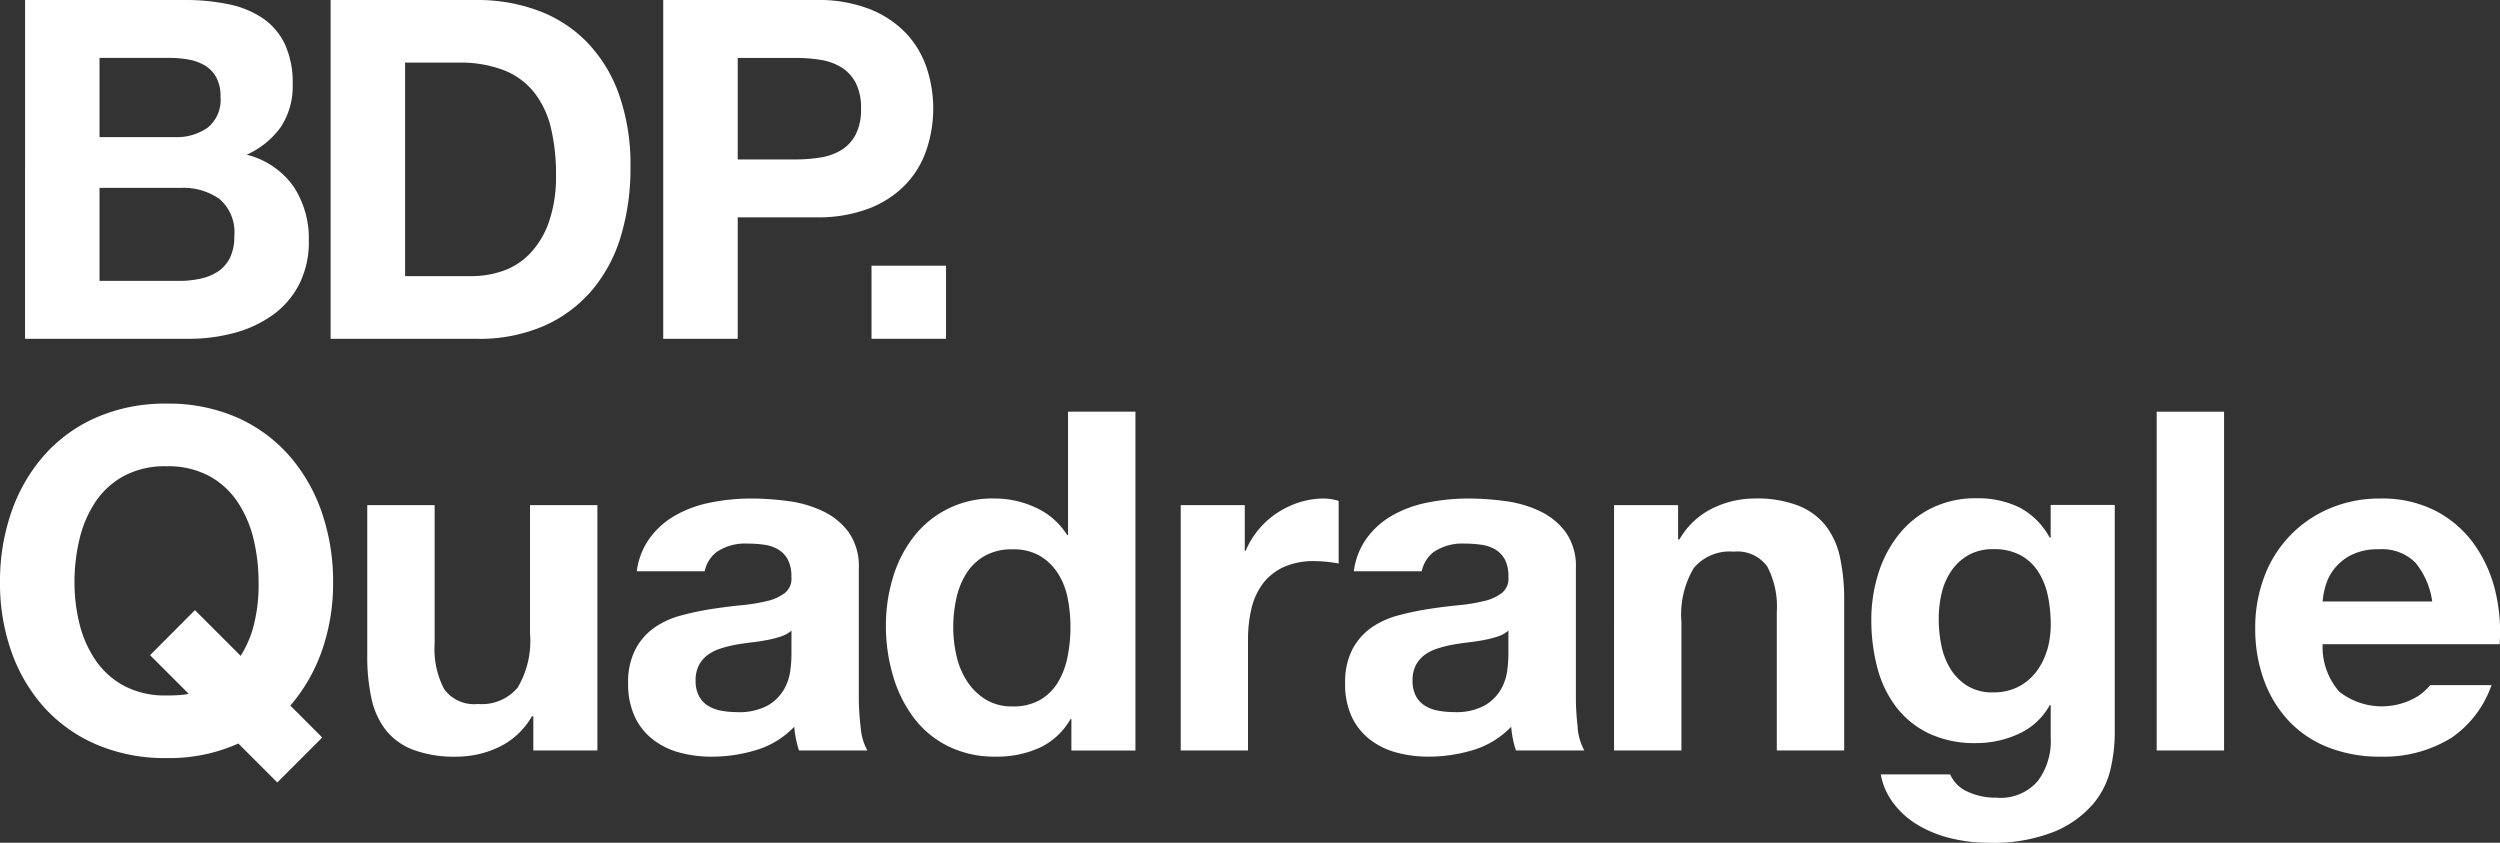
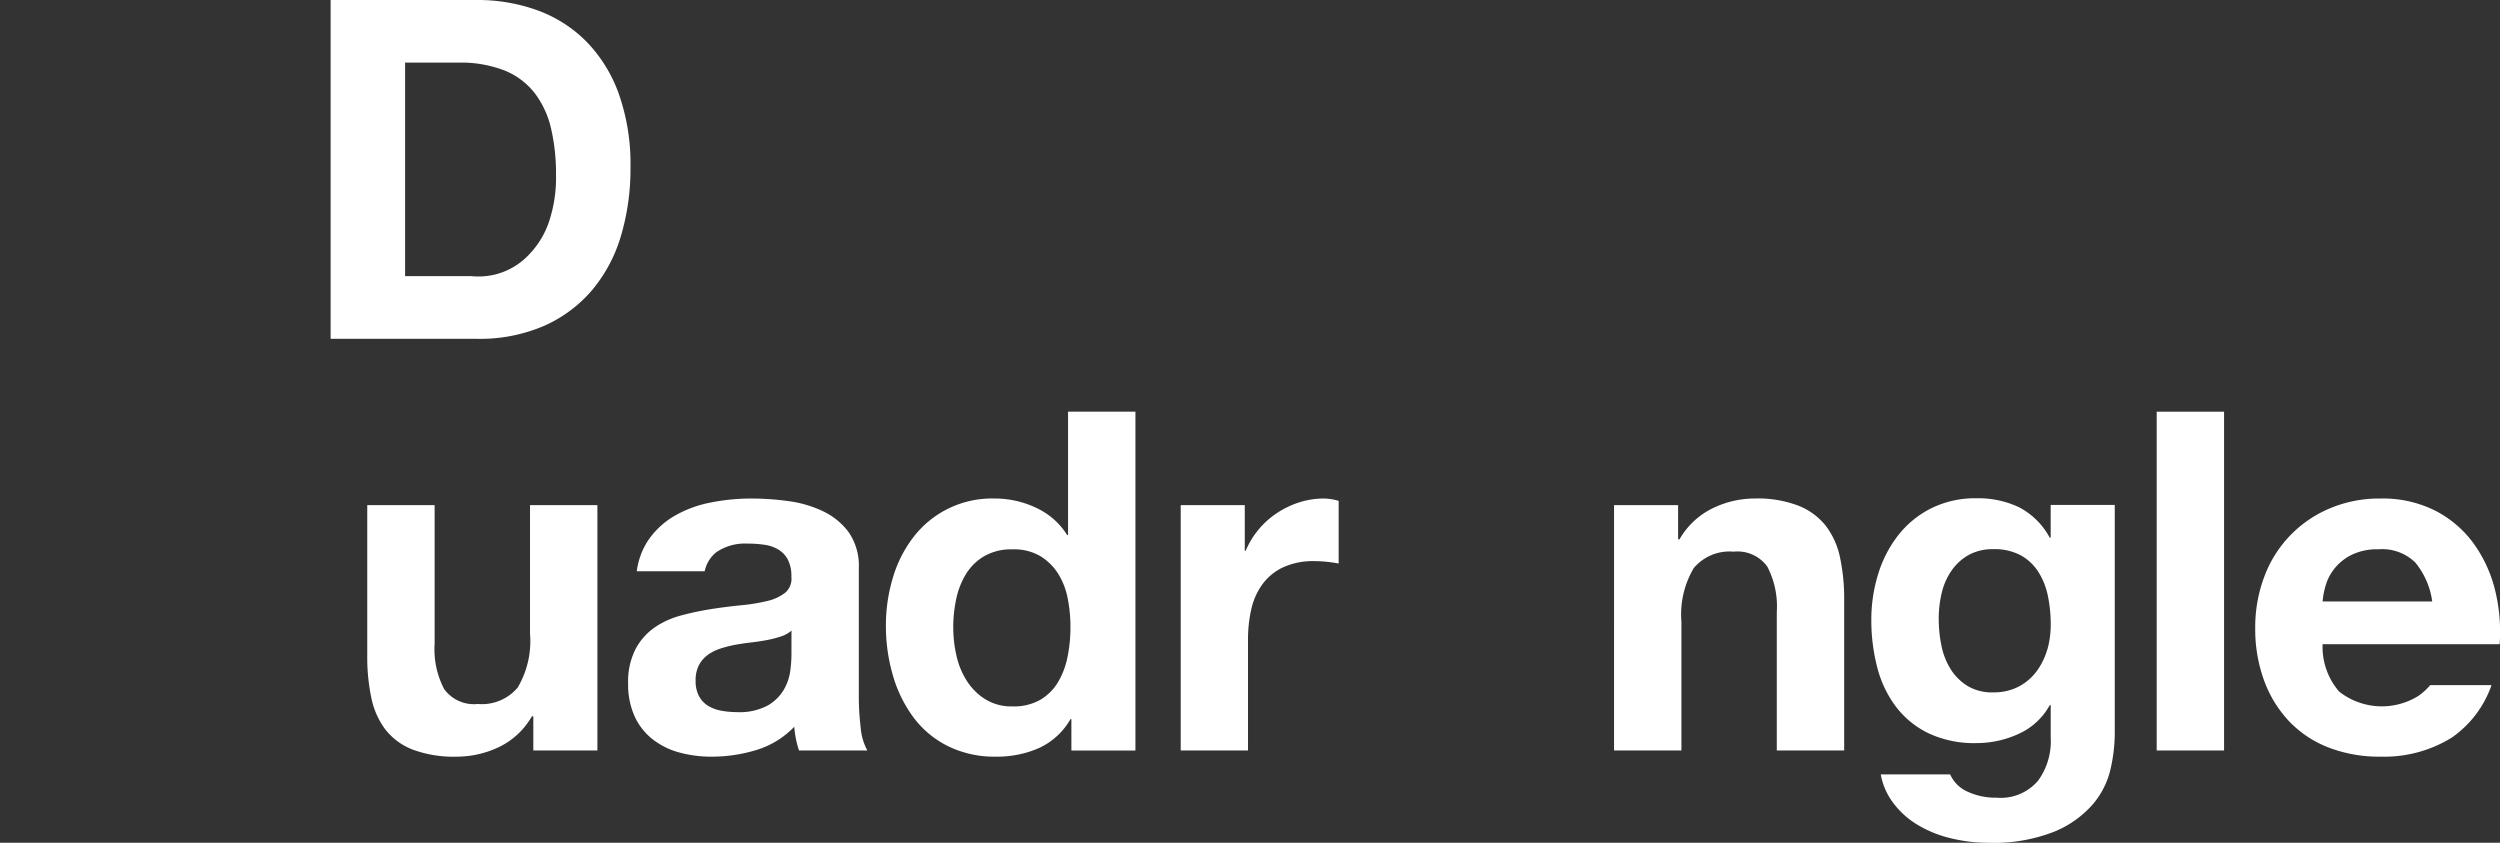
<svg xmlns="http://www.w3.org/2000/svg" id="Group_1600" data-name="Group 1600" width="213.239" height="71.883" viewBox="0 0 213.239 71.883">
  <rect x="0" y="0" width="213.239" height="71.883" fill="#333333" stroke="none" />
  <defs>
    <clipPath id="clip-path">
      <rect id="Rectangle_560" data-name="Rectangle 560" width="213.239" height="71.883" transform="translate(0 0)" fill="#fff" />
    </clipPath>
  </defs>
  <g id="Group_1505" data-name="Group 1505" clip-path="url(#clip-path)">
-     <path id="Path_467" data-name="Path 467" d="M15.733,0A18.066,18.066,0,0,1,19.5.363a8.12,8.12,0,0,1,2.914,1.194,5.56,5.56,0,0,1,1.882,2.207,7.745,7.745,0,0,1,.668,3.4,6.331,6.331,0,0,1-.992,3.643,7.2,7.2,0,0,1-2.934,2.388,6.948,6.948,0,0,1,3.986,2.692,8.011,8.011,0,0,1,1.316,4.633,7.955,7.955,0,0,1-.851,3.785A7.364,7.364,0,0,1,23.2,26.912a10.1,10.1,0,0,1-3.278,1.5,14.774,14.774,0,0,1-3.784.486h-14V0Zm-.808,11.695a4.572,4.572,0,0,0,2.792-.808A3.063,3.063,0,0,0,18.81,8.256a3.359,3.359,0,0,0-.365-1.66,2.683,2.683,0,0,0-.97-1.012,4.16,4.16,0,0,0-1.4-.506,9.3,9.3,0,0,0-1.64-.14H8.489v6.757Zm.364,12.264a8.367,8.367,0,0,0,1.78-.184,4.367,4.367,0,0,0,1.5-.6A3.063,3.063,0,0,0,19.6,22.016a3.98,3.98,0,0,0,.384-1.862,3.737,3.737,0,0,0-1.255-3.177,5.356,5.356,0,0,0-3.318-.952H8.489v7.934Z" fill="#fff" />
-     <path id="Path_468" data-name="Path 468" d="M40.664,0a14.919,14.919,0,0,1,5.2.889,11.281,11.281,0,0,1,4.168,2.672,12.336,12.336,0,0,1,2.752,4.451,17.989,17.989,0,0,1,.993,6.273,20.046,20.046,0,0,1-.81,5.829,12.82,12.82,0,0,1-2.449,4.613,11.461,11.461,0,0,1-4.087,3.057A13.839,13.839,0,0,1,40.664,28.9H28.2V0Zm-.445,23.555a8.154,8.154,0,0,0,2.671-.445A5.9,5.9,0,0,0,45.2,21.631a7.431,7.431,0,0,0,1.618-2.691,11.831,11.831,0,0,0,.607-4.047A16.852,16.852,0,0,0,47,10.948a7.875,7.875,0,0,0-1.4-3.016,6.2,6.2,0,0,0-2.57-1.922,10.264,10.264,0,0,0-3.946-.668H34.553V23.555Z" fill="#fff" />
-     <path id="Path_469" data-name="Path 469" d="M69.6,0a12.019,12.019,0,0,1,4.614.789,8.636,8.636,0,0,1,3.1,2.084,8.007,8.007,0,0,1,1.74,2.954,11.031,11.031,0,0,1,0,6.861,7.975,7.975,0,0,1-1.74,2.974,8.61,8.61,0,0,1-3.1,2.084,12.038,12.038,0,0,1-4.614.789H62.924V28.9H56.57V0Zm-1.74,13.6a13.4,13.4,0,0,0,2.1-.162,4.909,4.909,0,0,0,1.782-.627,3.424,3.424,0,0,0,1.234-1.316,4.622,4.622,0,0,0,.465-2.225,4.631,4.631,0,0,0-.465-2.227,3.425,3.425,0,0,0-1.234-1.314A4.911,4.911,0,0,0,69.965,5.1a13.4,13.4,0,0,0-2.1-.16H62.924V13.6Z" fill="#fff" />
-     <rect id="Rectangle_558" data-name="Rectangle 558" width="6.354" height="6.232" transform="translate(74.337 22.664)" fill="#fff" />
+     <path id="Path_468" data-name="Path 468" d="M40.664,0a14.919,14.919,0,0,1,5.2.889,11.281,11.281,0,0,1,4.168,2.672,12.336,12.336,0,0,1,2.752,4.451,17.989,17.989,0,0,1,.993,6.273,20.046,20.046,0,0,1-.81,5.829,12.82,12.82,0,0,1-2.449,4.613,11.461,11.461,0,0,1-4.087,3.057A13.839,13.839,0,0,1,40.664,28.9H28.2V0Zm-.445,23.555A5.9,5.9,0,0,0,45.2,21.631a7.431,7.431,0,0,0,1.618-2.691,11.831,11.831,0,0,0,.607-4.047A16.852,16.852,0,0,0,47,10.948a7.875,7.875,0,0,0-1.4-3.016,6.2,6.2,0,0,0-2.57-1.922,10.264,10.264,0,0,0-3.946-.668H34.553V23.555Z" fill="#fff" />
    <path id="Path_470" data-name="Path 470" d="M45.49,64.012V61.1h-.121a6.472,6.472,0,0,1-2.833,2.631,8.376,8.376,0,0,1-3.562.809,10.047,10.047,0,0,1-3.784-.607,5.45,5.45,0,0,1-2.327-1.72A6.733,6.733,0,0,1,31.669,59.5a16.813,16.813,0,0,1-.344-3.541V43.088h5.747V54.906a7.328,7.328,0,0,0,.81,3.865,3.136,3.136,0,0,0,2.873,1.275,3.983,3.983,0,0,0,3.4-1.4,7.759,7.759,0,0,0,1.053-4.594V43.088h5.747V64.012Z" fill="#fff" />
    <path id="Path_471" data-name="Path 471" d="M91.305,61.341a5.929,5.929,0,0,1-2.651,2.448,8.818,8.818,0,0,1-3.7.749,8.941,8.941,0,0,1-4.128-.911,8.278,8.278,0,0,1-2.935-2.469,11.207,11.207,0,0,1-1.74-3.581,15.013,15.013,0,0,1-.587-4.21,14.1,14.1,0,0,1,.587-4.067,10.587,10.587,0,0,1,1.74-3.46,8.451,8.451,0,0,1,6.942-3.319,8.222,8.222,0,0,1,3.541.79,6.162,6.162,0,0,1,2.65,2.327H91.1V35.115h5.747v28.9H91.385V61.341ZM91.062,51a6.067,6.067,0,0,0-.83-2.1,4.691,4.691,0,0,0-1.518-1.478,4.454,4.454,0,0,0-2.346-.566,4.675,4.675,0,0,0-2.389.566,4.491,4.491,0,0,0-1.558,1.5,6.647,6.647,0,0,0-.85,2.124,11.507,11.507,0,0,0-.263,2.489,10.709,10.709,0,0,0,.283,2.429,6.611,6.611,0,0,0,.911,2.165,5.015,5.015,0,0,0,1.579,1.538,4.261,4.261,0,0,0,2.287.587,4.559,4.559,0,0,0,2.367-.566,4.3,4.3,0,0,0,1.517-1.519A6.782,6.782,0,0,0,91.062,56a12.754,12.754,0,0,0,.243-2.509A12.456,12.456,0,0,0,91.062,51" fill="#fff" />
    <path id="Path_472" data-name="Path 472" d="M143.135,43.088V46h.121a6.592,6.592,0,0,1,2.833-2.651,8.2,8.2,0,0,1,3.562-.829,9.768,9.768,0,0,1,3.784.627,5.617,5.617,0,0,1,2.327,1.74,6.739,6.739,0,0,1,1.194,2.712,16.886,16.886,0,0,1,.344,3.541v12.87h-5.747V52.194a7.34,7.34,0,0,0-.81-3.865,3.134,3.134,0,0,0-2.873-1.275,3.985,3.985,0,0,0-3.4,1.4,7.769,7.769,0,0,0-1.052,4.594V64.012h-5.747V43.088Z" fill="#fff" />
    <rect id="Rectangle_559" data-name="Rectangle 559" width="5.747" height="28.896" transform="translate(183.956 35.116)" fill="#fff" />
    <path id="Path_473" data-name="Path 473" d="M106.174,43.088v3.885h.081a7.044,7.044,0,0,1,1.093-1.8,7.152,7.152,0,0,1,1.578-1.416,7.743,7.743,0,0,1,1.9-.911,6.856,6.856,0,0,1,2.1-.323,4.491,4.491,0,0,1,1.255.2v5.342q-.407-.081-.972-.142a10.4,10.4,0,0,0-1.093-.061,6.118,6.118,0,0,0-2.671.527,4.628,4.628,0,0,0-1.76,1.436,5.762,5.762,0,0,0-.952,2.125,11.567,11.567,0,0,0-.283,2.631v9.43H100.71V43.088Z" fill="#fff" />
-     <path id="Path_474" data-name="Path 474" d="M27.49,62.908l-2.725-2.725a14.581,14.581,0,0,0,2.674-4.629,17.266,17.266,0,0,0,.972-5.869,18.039,18.039,0,0,0-.972-6.009,14.433,14.433,0,0,0-2.792-4.837A12.841,12.841,0,0,0,20.195,35.6a14.569,14.569,0,0,0-5.99-1.173A14.6,14.6,0,0,0,8.236,35.6a12.78,12.78,0,0,0-4.472,3.238A14.453,14.453,0,0,0,.971,43.676,18.039,18.039,0,0,0,0,49.685a17.441,17.441,0,0,0,.971,5.889A14.089,14.089,0,0,0,3.764,60.33a12.771,12.771,0,0,0,4.472,3.177A14.832,14.832,0,0,0,14.2,64.66a14.357,14.357,0,0,0,6.13-1.242l3.323,3.323,3.827-3.828ZM15.743,59.245a12,12,0,0,1-1.538.073,7.425,7.425,0,0,1-3.642-.828,6.936,6.936,0,0,1-2.428-2.2A9.526,9.526,0,0,1,6.779,53.2a14.613,14.613,0,0,1-.426-3.534,15.714,15.714,0,0,1,.426-3.675,9.709,9.709,0,0,1,1.356-3.171,6.857,6.857,0,0,1,2.428-2.22A7.425,7.425,0,0,1,14.2,39.77a7.425,7.425,0,0,1,3.642.829,6.878,6.878,0,0,1,2.429,2.227A9.775,9.775,0,0,1,21.632,46a15.827,15.827,0,0,1,.424,3.682,13.787,13.787,0,0,1-.485,3.926,9.15,9.15,0,0,1-1.044,2.334l-3.9-3.9L12.8,55.882l3.29,3.29c-.115.027-.228.057-.346.073" fill="#fff" />
    <path id="Path_475" data-name="Path 475" d="M174.913,43.068V45.86h-.081a6.25,6.25,0,0,0-2.611-2.59A8.1,8.1,0,0,0,168.6,42.5a8.455,8.455,0,0,0-3.865.85,8.294,8.294,0,0,0-2.812,2.287,10.179,10.179,0,0,0-1.72,3.318,13.024,13.024,0,0,0-.587,3.906,15.885,15.885,0,0,0,.506,4.067,9.447,9.447,0,0,0,1.6,3.359,7.69,7.69,0,0,0,2.792,2.267,9.149,9.149,0,0,0,4.048.829,8.588,8.588,0,0,0,3.622-.789,5.685,5.685,0,0,0,2.651-2.448h.081V62.9a5.7,5.7,0,0,1-1.073,3.682,4.168,4.168,0,0,1-3.541,1.457,5.665,5.665,0,0,1-2.711-.627,2.93,2.93,0,0,1-1.25-1.357h-5.92a5.653,5.653,0,0,0,.877,2.167,7.16,7.16,0,0,0,2.185,2.084,9.96,9.96,0,0,0,2.914,1.194,13.4,13.4,0,0,0,3.136.384,14.127,14.127,0,0,0,5.747-.971,8.787,8.787,0,0,0,3.278-2.368,7.093,7.093,0,0,0,1.478-3.014,14.109,14.109,0,0,0,.344-2.874V43.068Zm-.3,12.364a5.767,5.767,0,0,1-.911,1.841,4.487,4.487,0,0,1-1.538,1.3,4.579,4.579,0,0,1-2.145.485,4.068,4.068,0,0,1-2.226-.566,4.494,4.494,0,0,1-1.437-1.457,6.043,6.043,0,0,1-.768-2,11.375,11.375,0,0,1-.223-2.246,9.361,9.361,0,0,1,.263-2.246,5.572,5.572,0,0,1,.849-1.9,4.394,4.394,0,0,1,1.457-1.315,4.226,4.226,0,0,1,2.085-.486,4.715,4.715,0,0,1,2.347.527,4.187,4.187,0,0,1,1.5,1.416,6.161,6.161,0,0,1,.81,2.044,11.938,11.938,0,0,1,.242,2.449,7.648,7.648,0,0,1-.3,2.165" fill="#fff" />
    <path id="Path_476" data-name="Path 476" d="M207.286,58.437a4.963,4.963,0,0,1-1.043.941,5.893,5.893,0,0,1-6.719-.385,5.809,5.809,0,0,1-1.416-4.046h15.1a14.825,14.825,0,0,0-.4-4.655,11.441,11.441,0,0,0-1.842-3.967,9.31,9.31,0,0,0-3.258-2.772,9.962,9.962,0,0,0-4.654-1.031,10.843,10.843,0,0,0-4.351.849A10.118,10.118,0,0,0,193.13,49.2a12.2,12.2,0,0,0-.769,4.372,12.719,12.719,0,0,0,.749,4.451,10.1,10.1,0,0,0,2.124,3.481,9.251,9.251,0,0,0,3.36,2.246,11.946,11.946,0,0,0,4.452.789,10.961,10.961,0,0,0,6.07-1.619,9.05,9.05,0,0,0,3.4-4.482Zm-8.915-8.509a4.208,4.208,0,0,1,.77-1.457,4.333,4.333,0,0,1,1.457-1.153,4.982,4.982,0,0,1,2.286-.466,4.035,4.035,0,0,1,3.136,1.134,6.64,6.64,0,0,1,1.437,3.318h-9.349a6.623,6.623,0,0,1,.263-1.376" fill="#fff" />
    <path id="Path_477" data-name="Path 477" d="M73.414,62.069a22.042,22.042,0,0,1-.161-2.712V48.471a5.03,5.03,0,0,0-.851-3.056,5.813,5.813,0,0,0-2.185-1.8,9.814,9.814,0,0,0-2.954-.87,23.513,23.513,0,0,0-3.2-.223,17.69,17.69,0,0,0-3.46.344,9.874,9.874,0,0,0-3.1,1.154,6.884,6.884,0,0,0-2.266,2.145,6.2,6.2,0,0,0-.923,2.564h5.791a2.811,2.811,0,0,1,1-1.633,4.354,4.354,0,0,1,2.671-.729,9.674,9.674,0,0,1,1.437.1,3.208,3.208,0,0,1,1.174.405,2.223,2.223,0,0,1,.809.85,3.052,3.052,0,0,1,.305,1.477,1.562,1.562,0,0,1-.527,1.356,3.878,3.878,0,0,1-1.538.708,15.213,15.213,0,0,1-2.226.364q-1.255.122-2.549.324a24.621,24.621,0,0,0-2.57.546,7.281,7.281,0,0,0-2.268,1.032,5.245,5.245,0,0,0-1.618,1.842,6.093,6.093,0,0,0-.628,2.935A6.572,6.572,0,0,0,54.13,61.1a5.257,5.257,0,0,0,1.518,1.942,6.366,6.366,0,0,0,2.266,1.134,10.312,10.312,0,0,0,2.792.364,13.019,13.019,0,0,0,3.805-.566,7.489,7.489,0,0,0,3.237-1.984,8.558,8.558,0,0,0,.142,1.033,8.213,8.213,0,0,0,.263.991h5.829a4.882,4.882,0,0,1-.568-1.943m-5.907-6.152a10.948,10.948,0,0,1-.1,1.3,4.362,4.362,0,0,1-.545,1.6,3.808,3.808,0,0,1-1.377,1.355,5.075,5.075,0,0,1-2.63.566,7.225,7.225,0,0,1-1.336-.121,3.243,3.243,0,0,1-1.133-.424,2.188,2.188,0,0,1-.77-.831,2.709,2.709,0,0,1-.283-1.294,2.808,2.808,0,0,1,.283-1.336,2.61,2.61,0,0,1,.749-.871,3.766,3.766,0,0,1,1.093-.545,10.4,10.4,0,0,1,1.275-.325c.459-.081.917-.147,1.376-.2s.9-.121,1.315-.2a9.385,9.385,0,0,0,1.174-.3,2.588,2.588,0,0,0,.912-.506Z" fill="#fff" />
-     <path id="Path_478" data-name="Path 478" d="M134.576,62.069a22.041,22.041,0,0,1-.161-2.712V48.471a5.023,5.023,0,0,0-.851-3.056,5.817,5.817,0,0,0-2.184-1.8,9.812,9.812,0,0,0-2.955-.87,23.509,23.509,0,0,0-3.2-.223,17.675,17.675,0,0,0-3.46.344,9.865,9.865,0,0,0-3.1,1.154,6.887,6.887,0,0,0-2.267,2.145,6.219,6.219,0,0,0-.923,2.564h5.791a2.811,2.811,0,0,1,1-1.633,4.358,4.358,0,0,1,2.671-.729,9.688,9.688,0,0,1,1.438.1,3.21,3.21,0,0,1,1.173.405,2.225,2.225,0,0,1,.81.85,3.065,3.065,0,0,1,.3,1.477,1.561,1.561,0,0,1-.526,1.356,3.889,3.889,0,0,1-1.539.708,15.2,15.2,0,0,1-2.225.364q-1.257.122-2.551.324a24.786,24.786,0,0,0-2.57.546,7.28,7.28,0,0,0-2.266,1.032,5.238,5.238,0,0,0-1.619,1.842,6.093,6.093,0,0,0-.628,2.935,6.572,6.572,0,0,0,.547,2.792,5.259,5.259,0,0,0,1.519,1.942,6.361,6.361,0,0,0,2.265,1.134,10.306,10.306,0,0,0,2.792.364,13.03,13.03,0,0,0,3.806-.566,7.492,7.492,0,0,0,3.236-1.984,8.76,8.76,0,0,0,.142,1.033,8.213,8.213,0,0,0,.263.991h5.83a4.864,4.864,0,0,1-.569-1.943m-5.907-6.152a10.947,10.947,0,0,1-.1,1.3,4.362,4.362,0,0,1-.545,1.6,3.813,3.813,0,0,1-1.376,1.355,5.083,5.083,0,0,1-2.631.566,7.225,7.225,0,0,1-1.336-.121,3.231,3.231,0,0,1-1.132-.424,2.19,2.19,0,0,1-.771-.831,2.721,2.721,0,0,1-.282-1.294,2.821,2.821,0,0,1,.282-1.336,2.632,2.632,0,0,1,.749-.871,3.772,3.772,0,0,1,1.094-.545,10.31,10.31,0,0,1,1.275-.325c.459-.081.917-.147,1.376-.2s.9-.121,1.314-.2a9.34,9.34,0,0,0,1.174-.3,2.588,2.588,0,0,0,.912-.506Z" fill="#fff" />
  </g>
</svg>